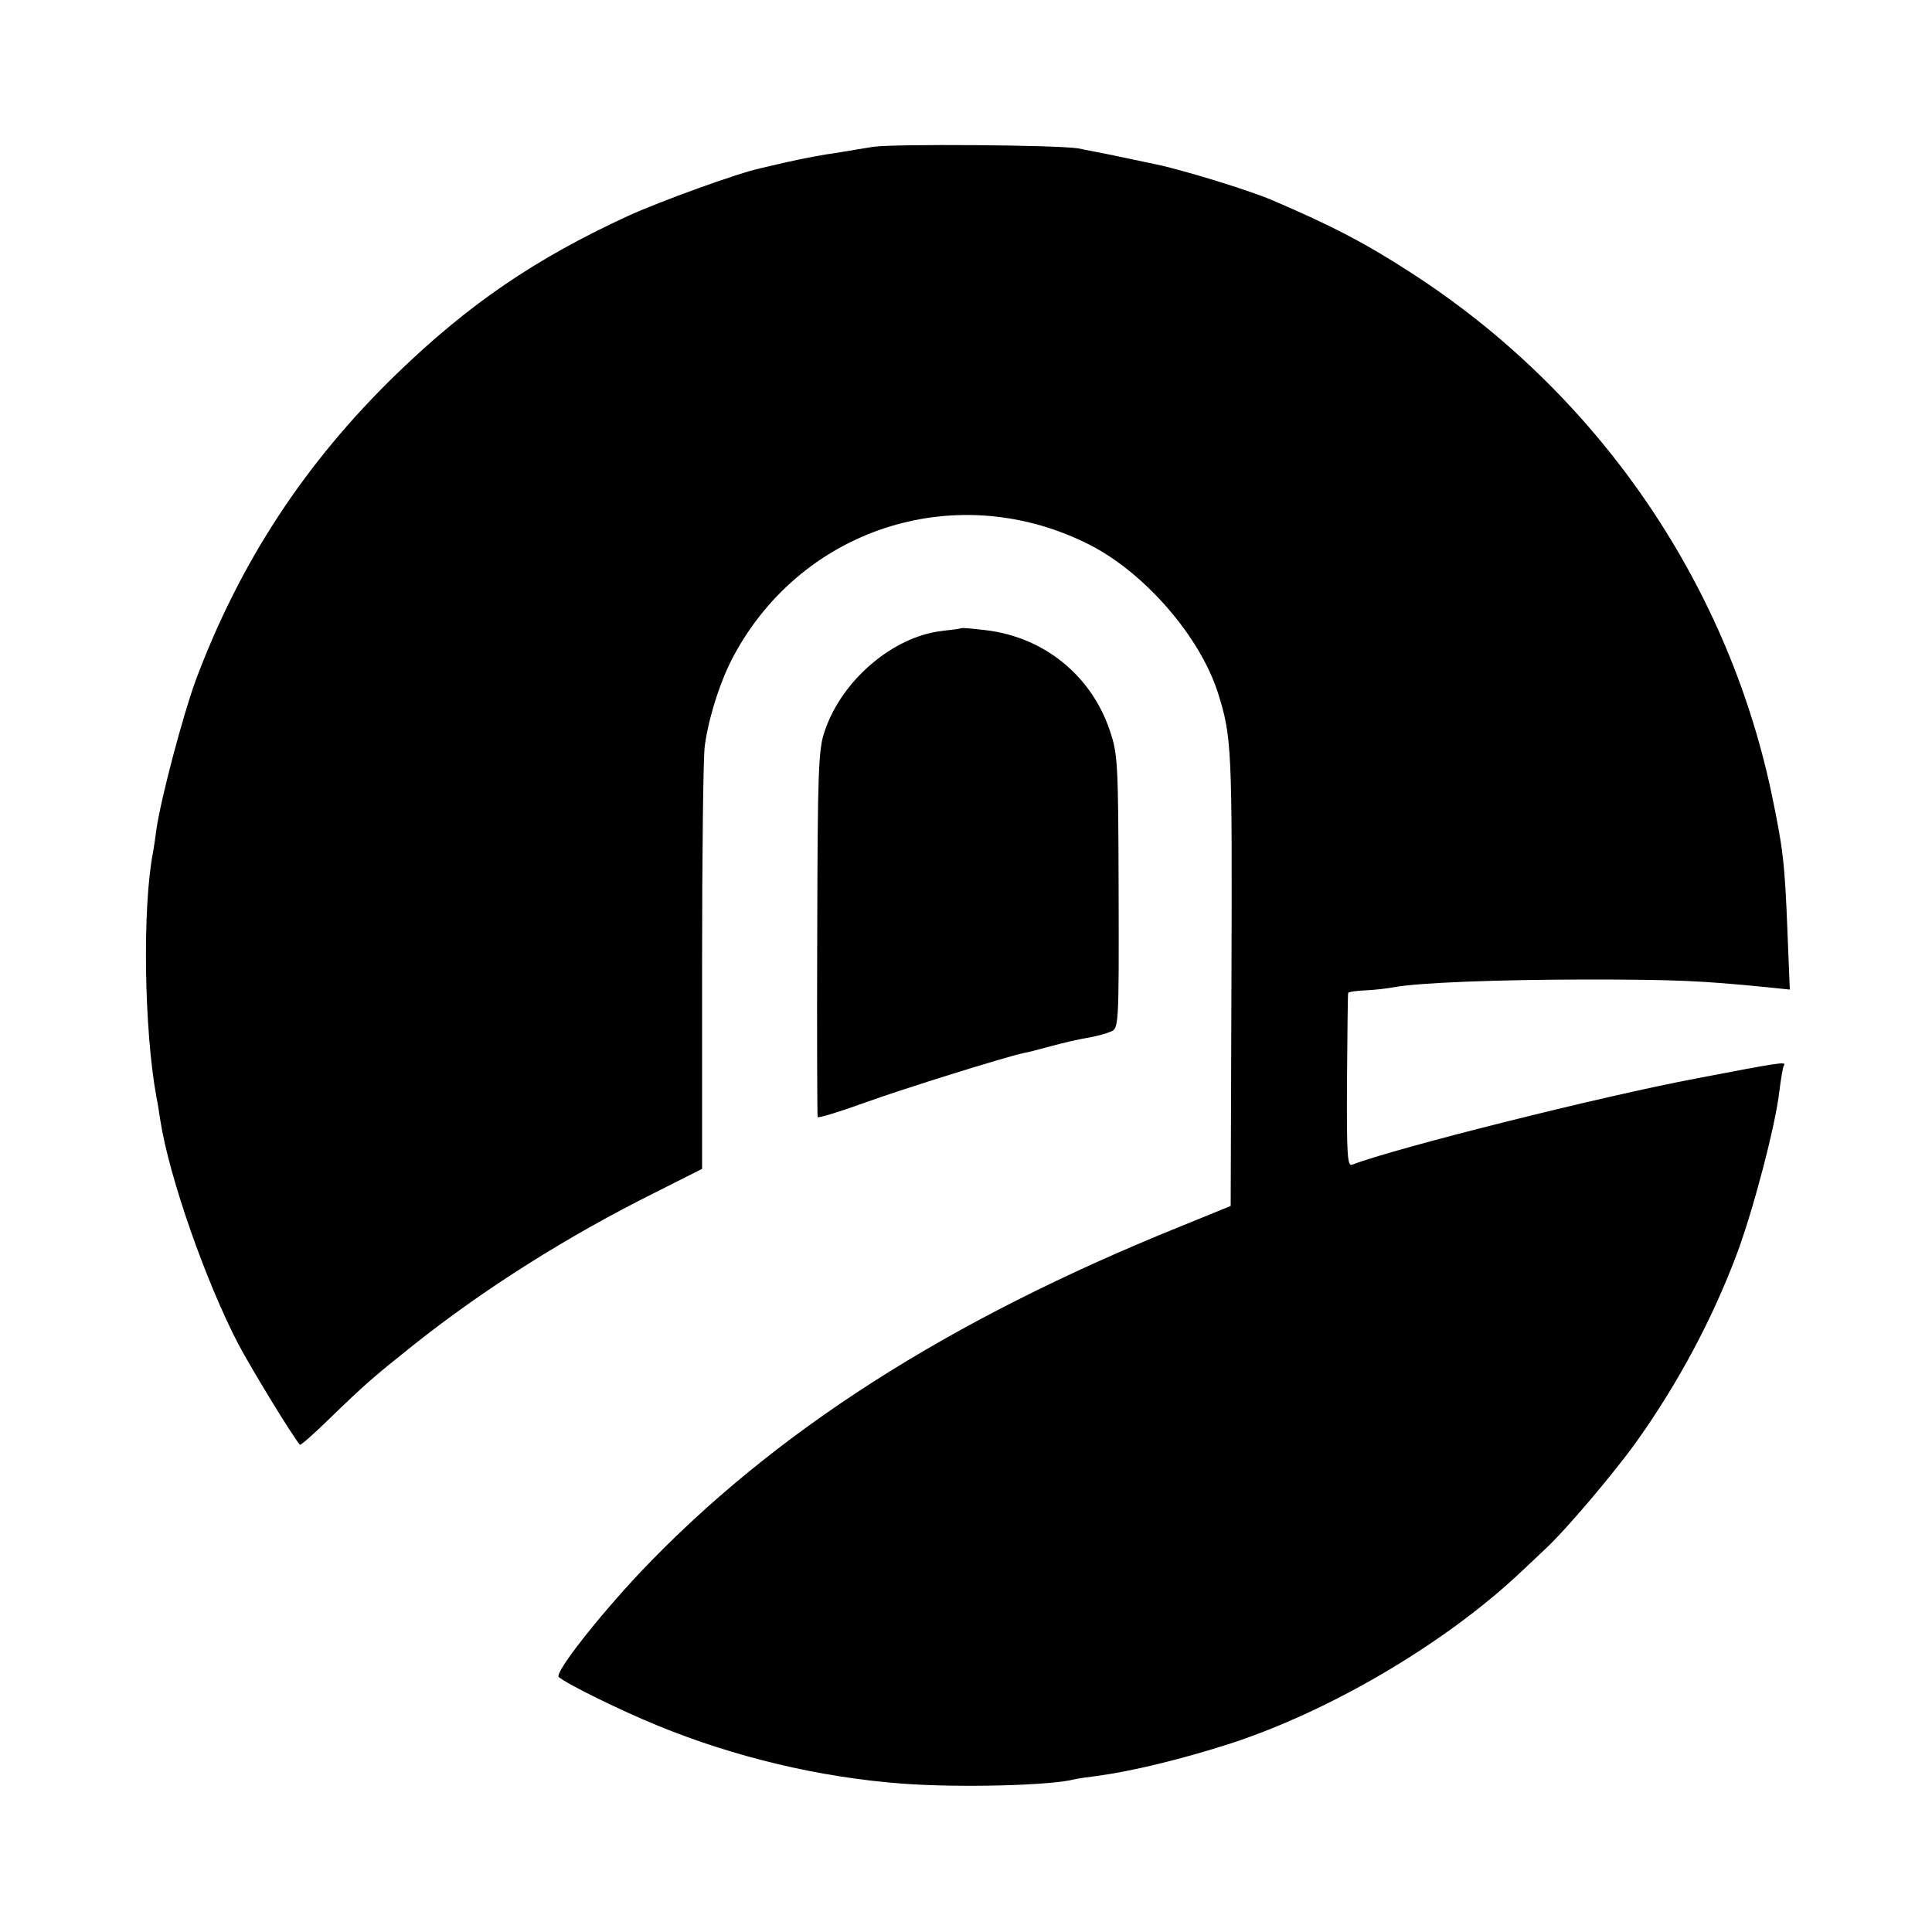
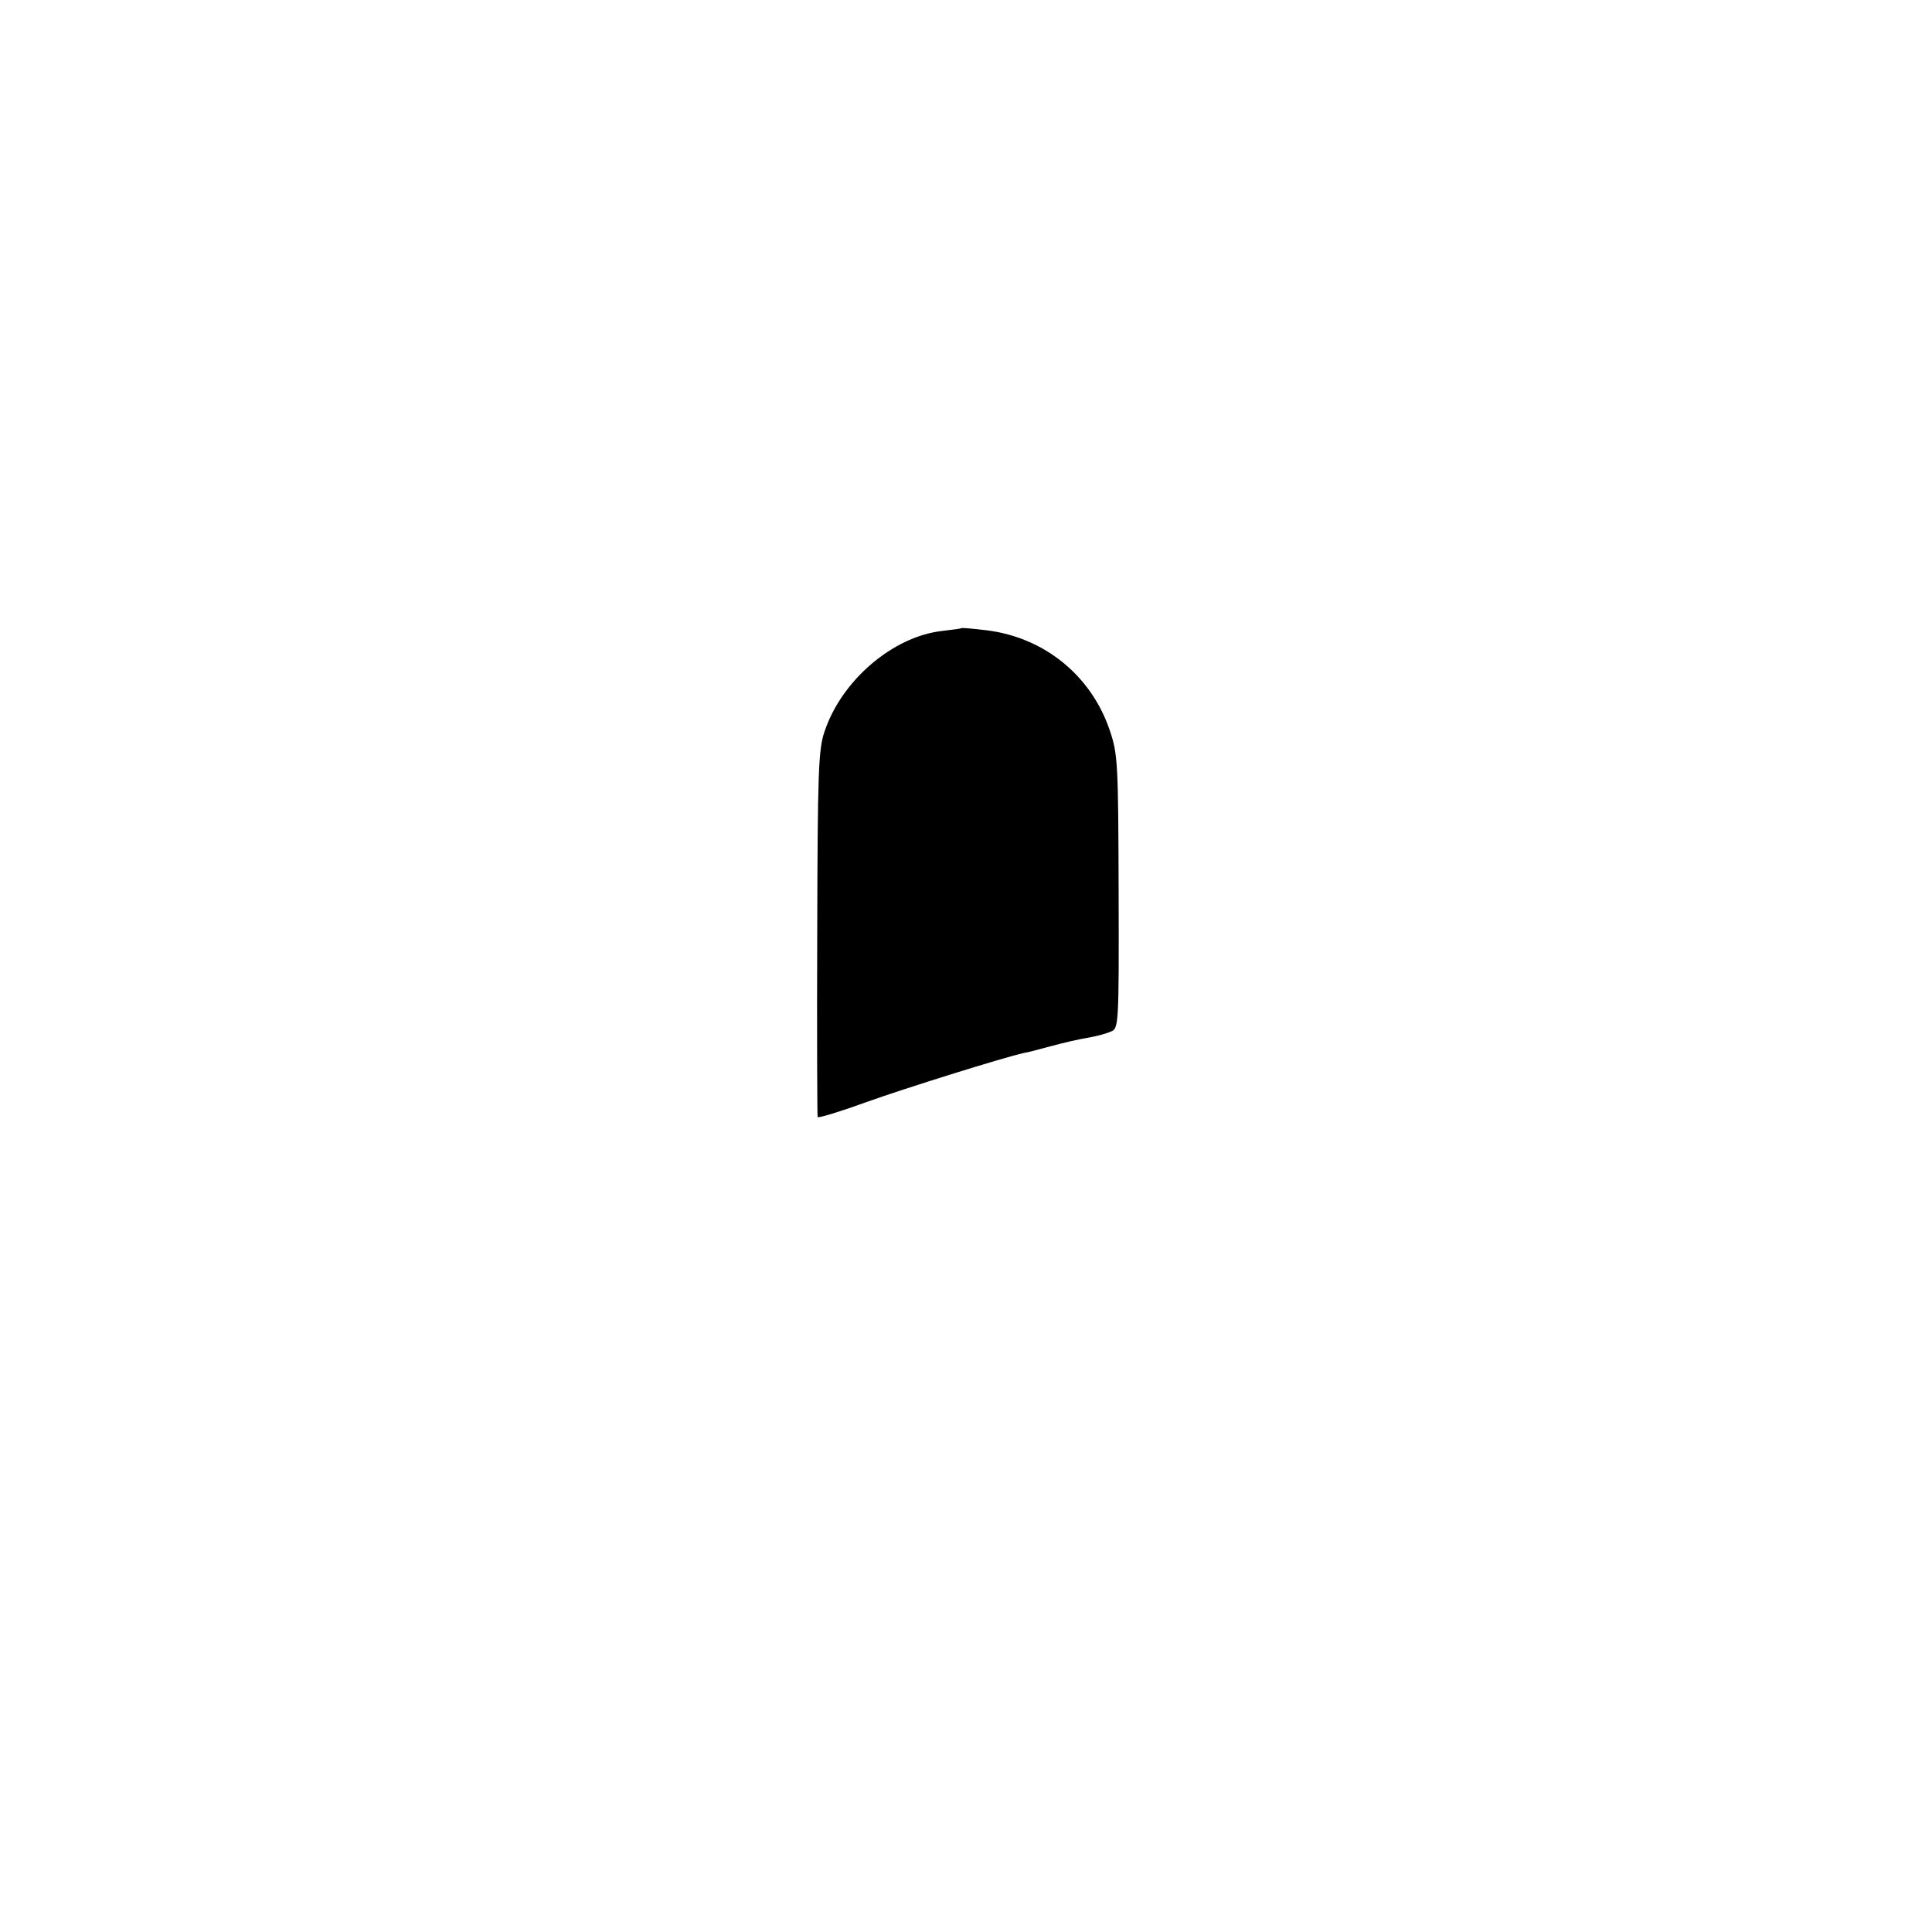
<svg xmlns="http://www.w3.org/2000/svg" version="1.0" width="500pt" height="500pt" viewBox="0 0 500 500" preserveAspectRatio="xMidYMid meet">
  <g transform="translate(0,500) scale(0.1,-0.1)" fill="#000000" stroke="none">
-     <path d="M2260 4620 c-25 -4 -63 -10 -85 -14 -49 -7 -87 -14 -145 -27 -25 -6 -52 -12 -60 -14 -58 -12 -262 -86 -345 -124 -241 -111 -413 -229 -599 -409 -236 -229 -405 -486 -520 -794 -33 -91 -89 -302 -101 -383 -3 -23 -7 -50 -9 -61 -28 -143 -23 -462 9 -634 3 -14 7 -41 10 -60 23 -147 117 -415 201 -577 36 -68 138 -235 160 -262 2 -2 34 26 71 62 100 97 119 113 223 196 182 145 399 282 626 395 l121 61 0 525 c0 289 3 545 7 570 10 74 41 171 76 235 181 334 585 458 924 283 142 -74 282 -237 328 -381 36 -114 37 -144 35 -740 l-2 -588 -130 -53 c-602 -243 -1052 -531 -1397 -894 -111 -118 -223 -261 -212 -272 19 -17 154 -84 254 -125 202 -83 422 -135 635 -151 147 -11 384 -5 445 11 8 2 35 6 60 9 89 12 218 43 345 84 257 84 550 256 745 438 25 23 56 53 70 66 53 49 178 197 236 278 108 152 196 317 259 485 43 115 100 333 110 421 4 32 9 63 12 67 6 10 -8 8 -227 -34 -249 -47 -778 -180 -890 -223 -13 -6 -15 21 -14 216 1 123 2 225 3 228 0 3 21 6 45 7 24 1 57 5 73 8 64 12 273 20 503 20 224 0 293 -3 464 -20 l58 -6 -6 148 c-7 184 -12 219 -42 363 -117 549 -453 1034 -929 1342 -120 78 -208 124 -365 191 -59 25 -231 78 -300 92 -8 2 -49 10 -90 19 -42 9 -91 18 -110 22 -55 9 -480 12 -530 4z" />
    <path d="M2487 3374 c-1 -1 -24 -4 -50 -7 -127 -15 -259 -128 -303 -260 -16 -46 -18 -103 -19 -522 -1 -258 0 -473 1 -476 2 -3 58 14 124 38 100 36 356 116 410 128 8 1 35 8 60 15 53 14 75 19 114 26 16 3 39 9 50 14 21 8 22 10 21 361 -1 336 -2 357 -23 419 -48 142 -170 241 -320 259 -34 4 -63 7 -65 5z" />
  </g>
</svg>